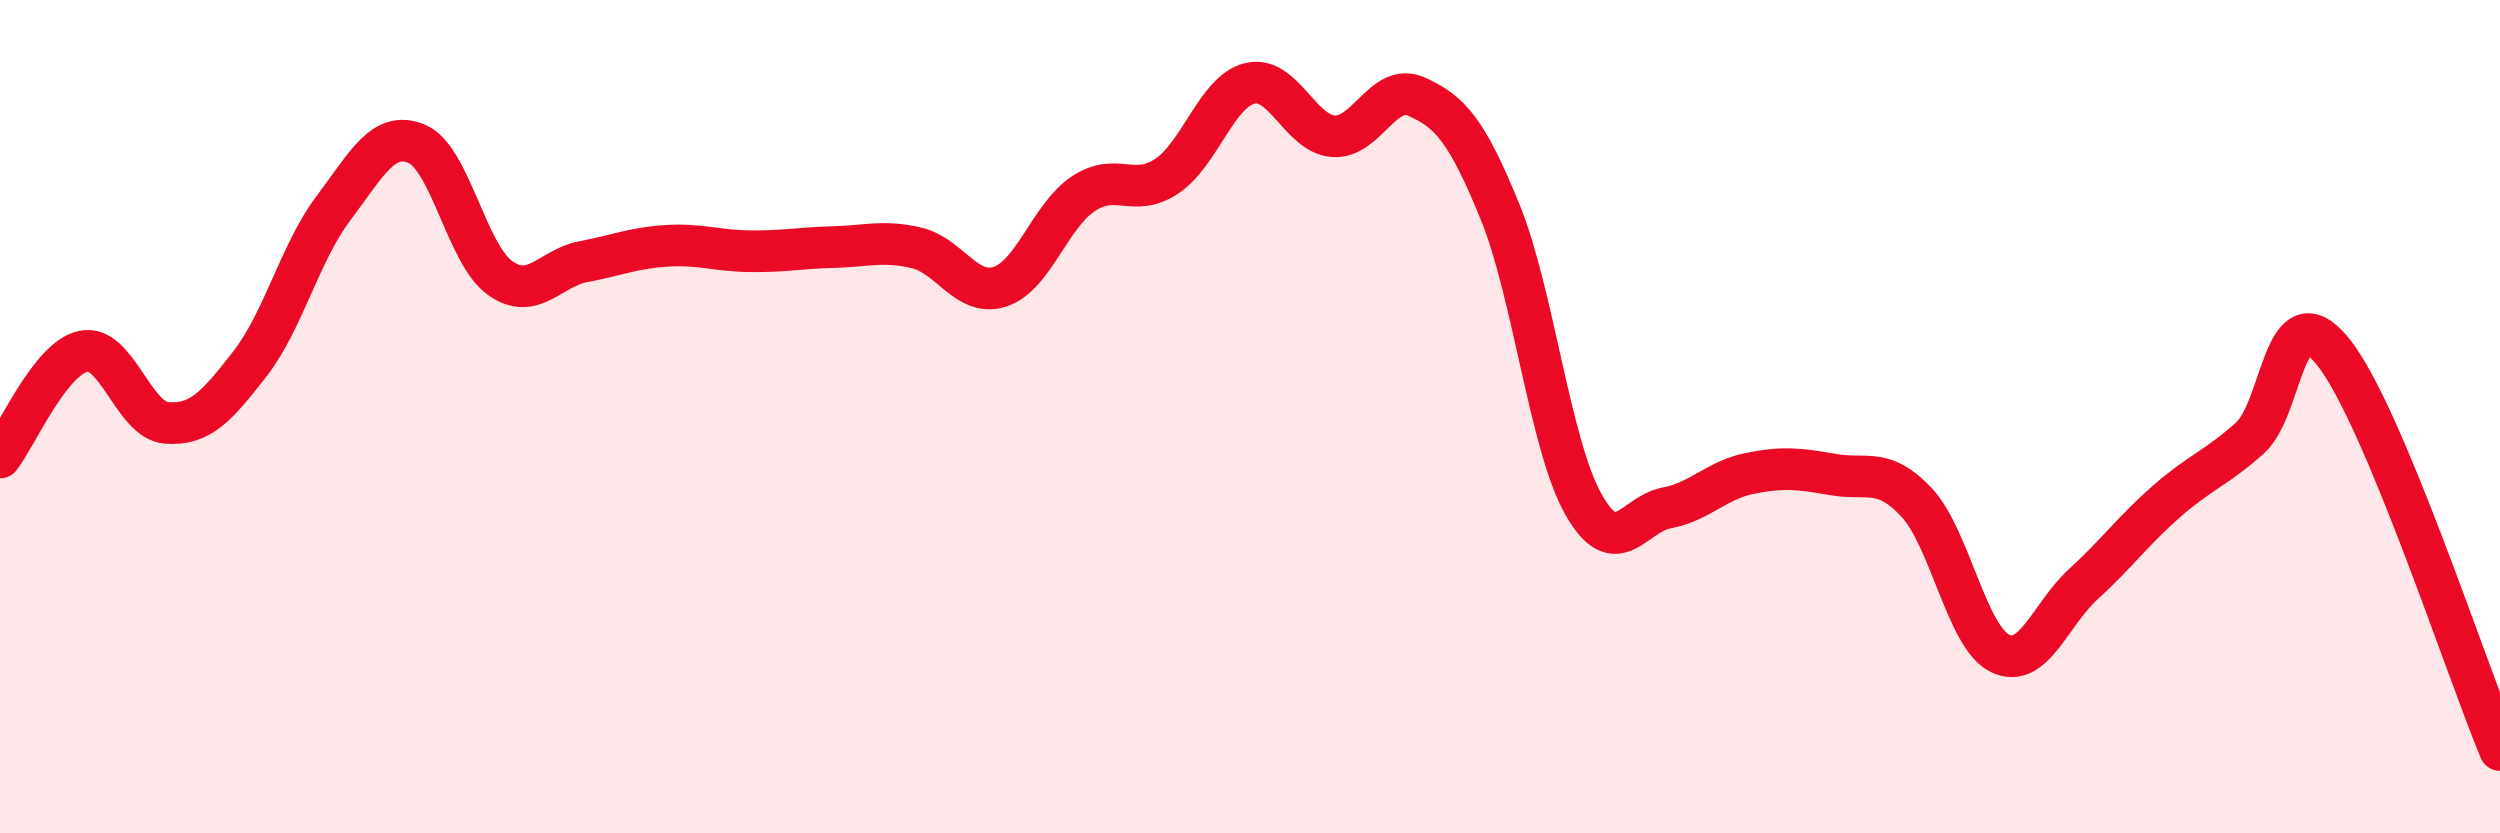
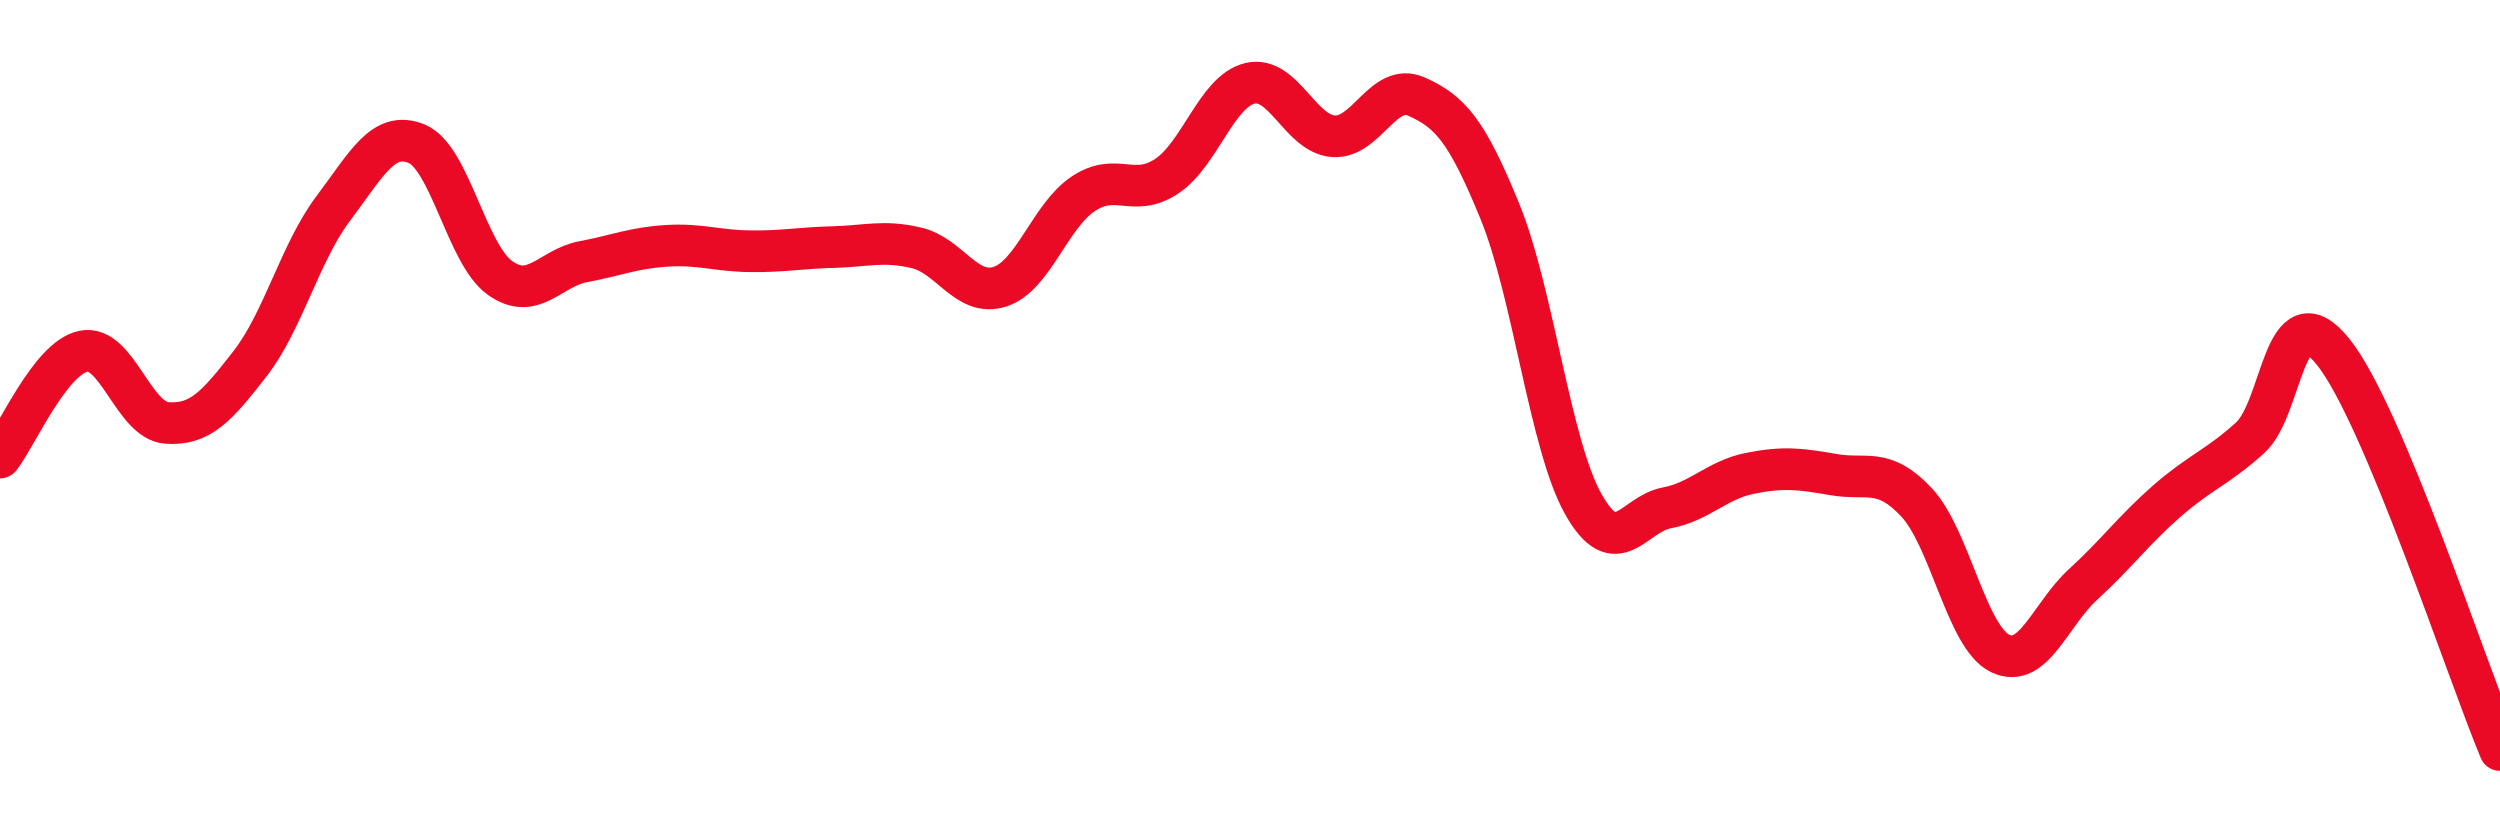
<svg xmlns="http://www.w3.org/2000/svg" width="60" height="20" viewBox="0 0 60 20">
-   <path d="M 0,10.98 C 0.4,10.47 1.2,8.6 2,8.43 C 2.8,8.26 3.2,10.09 4,10.15 C 4.8,10.21 5.2,9.76 6,8.73 C 6.8,7.7 7.2,6.06 8,5 C 8.8,3.94 9.2,3.12 10,3.45 C 10.8,3.78 11.2,6.1 12,6.67 C 12.8,7.24 13.2,6.43 14,6.28 C 14.8,6.13 15.2,5.95 16,5.9 C 16.8,5.85 17.2,6.02 18,6.03 C 18.8,6.04 19.2,5.95 20,5.93 C 20.8,5.91 21.2,5.76 22,5.95 C 22.8,6.14 23.2,7.14 24,6.88 C 24.8,6.62 25.2,5.18 26,4.65 C 26.8,4.12 27.2,4.76 28,4.23 C 28.8,3.7 29.2,2.19 30,2 C 30.8,1.81 31.2,3.21 32,3.27 C 32.8,3.33 33.2,1.96 34,2.32 C 34.8,2.68 35.2,3.12 36,5.08 C 36.8,7.04 37.2,10.68 38,12.1 C 38.8,13.52 39.2,12.34 40,12.19 C 40.8,12.04 41.2,11.52 42,11.36 C 42.8,11.2 43.2,11.25 44,11.39 C 44.8,11.53 45.2,11.2 46,12.06 C 46.8,12.92 47.2,15.29 48,15.68 C 48.8,16.07 49.2,14.75 50,14.02 C 50.8,13.29 51.2,12.73 52,12.03 C 52.8,11.33 53.2,11.23 54,10.51 C 54.8,9.79 54.8,6.95 56,8.45 C 57.2,9.95 59.2,16.09 60,18L60 20L0 20Z" fill="#EB0A25" opacity="0.1" stroke-linecap="round" stroke-linejoin="round" />
  <path d="M 0,10.98 C 0.4,10.47 1.2,8.6 2,8.43 C 2.8,8.26 3.2,10.09 4,10.15 C 4.8,10.21 5.2,9.76 6,8.73 C 6.8,7.7 7.2,6.06 8,5 C 8.8,3.94 9.2,3.12 10,3.45 C 10.8,3.78 11.2,6.1 12,6.67 C 12.8,7.24 13.2,6.43 14,6.28 C 14.8,6.13 15.2,5.95 16,5.9 C 16.8,5.85 17.2,6.02 18,6.03 C 18.8,6.04 19.2,5.95 20,5.93 C 20.8,5.91 21.2,5.76 22,5.95 C 22.8,6.14 23.2,7.14 24,6.88 C 24.8,6.62 25.2,5.18 26,4.65 C 26.8,4.12 27.2,4.76 28,4.23 C 28.8,3.7 29.2,2.19 30,2 C 30.8,1.81 31.2,3.21 32,3.27 C 32.8,3.33 33.2,1.96 34,2.32 C 34.8,2.68 35.2,3.12 36,5.08 C 36.8,7.04 37.2,10.68 38,12.1 C 38.8,13.52 39.2,12.34 40,12.19 C 40.8,12.04 41.2,11.52 42,11.36 C 42.8,11.2 43.2,11.25 44,11.39 C 44.8,11.53 45.2,11.2 46,12.06 C 46.8,12.92 47.2,15.29 48,15.68 C 48.8,16.07 49.2,14.75 50,14.02 C 50.8,13.29 51.2,12.73 52,12.03 C 52.8,11.33 53.2,11.23 54,10.51 C 54.8,9.79 54.8,6.95 56,8.45 C 57.2,9.95 59.2,16.09 60,18" stroke="#EB0A25" stroke-width="1" fill="none" stroke-linecap="round" stroke-linejoin="round" />
</svg>